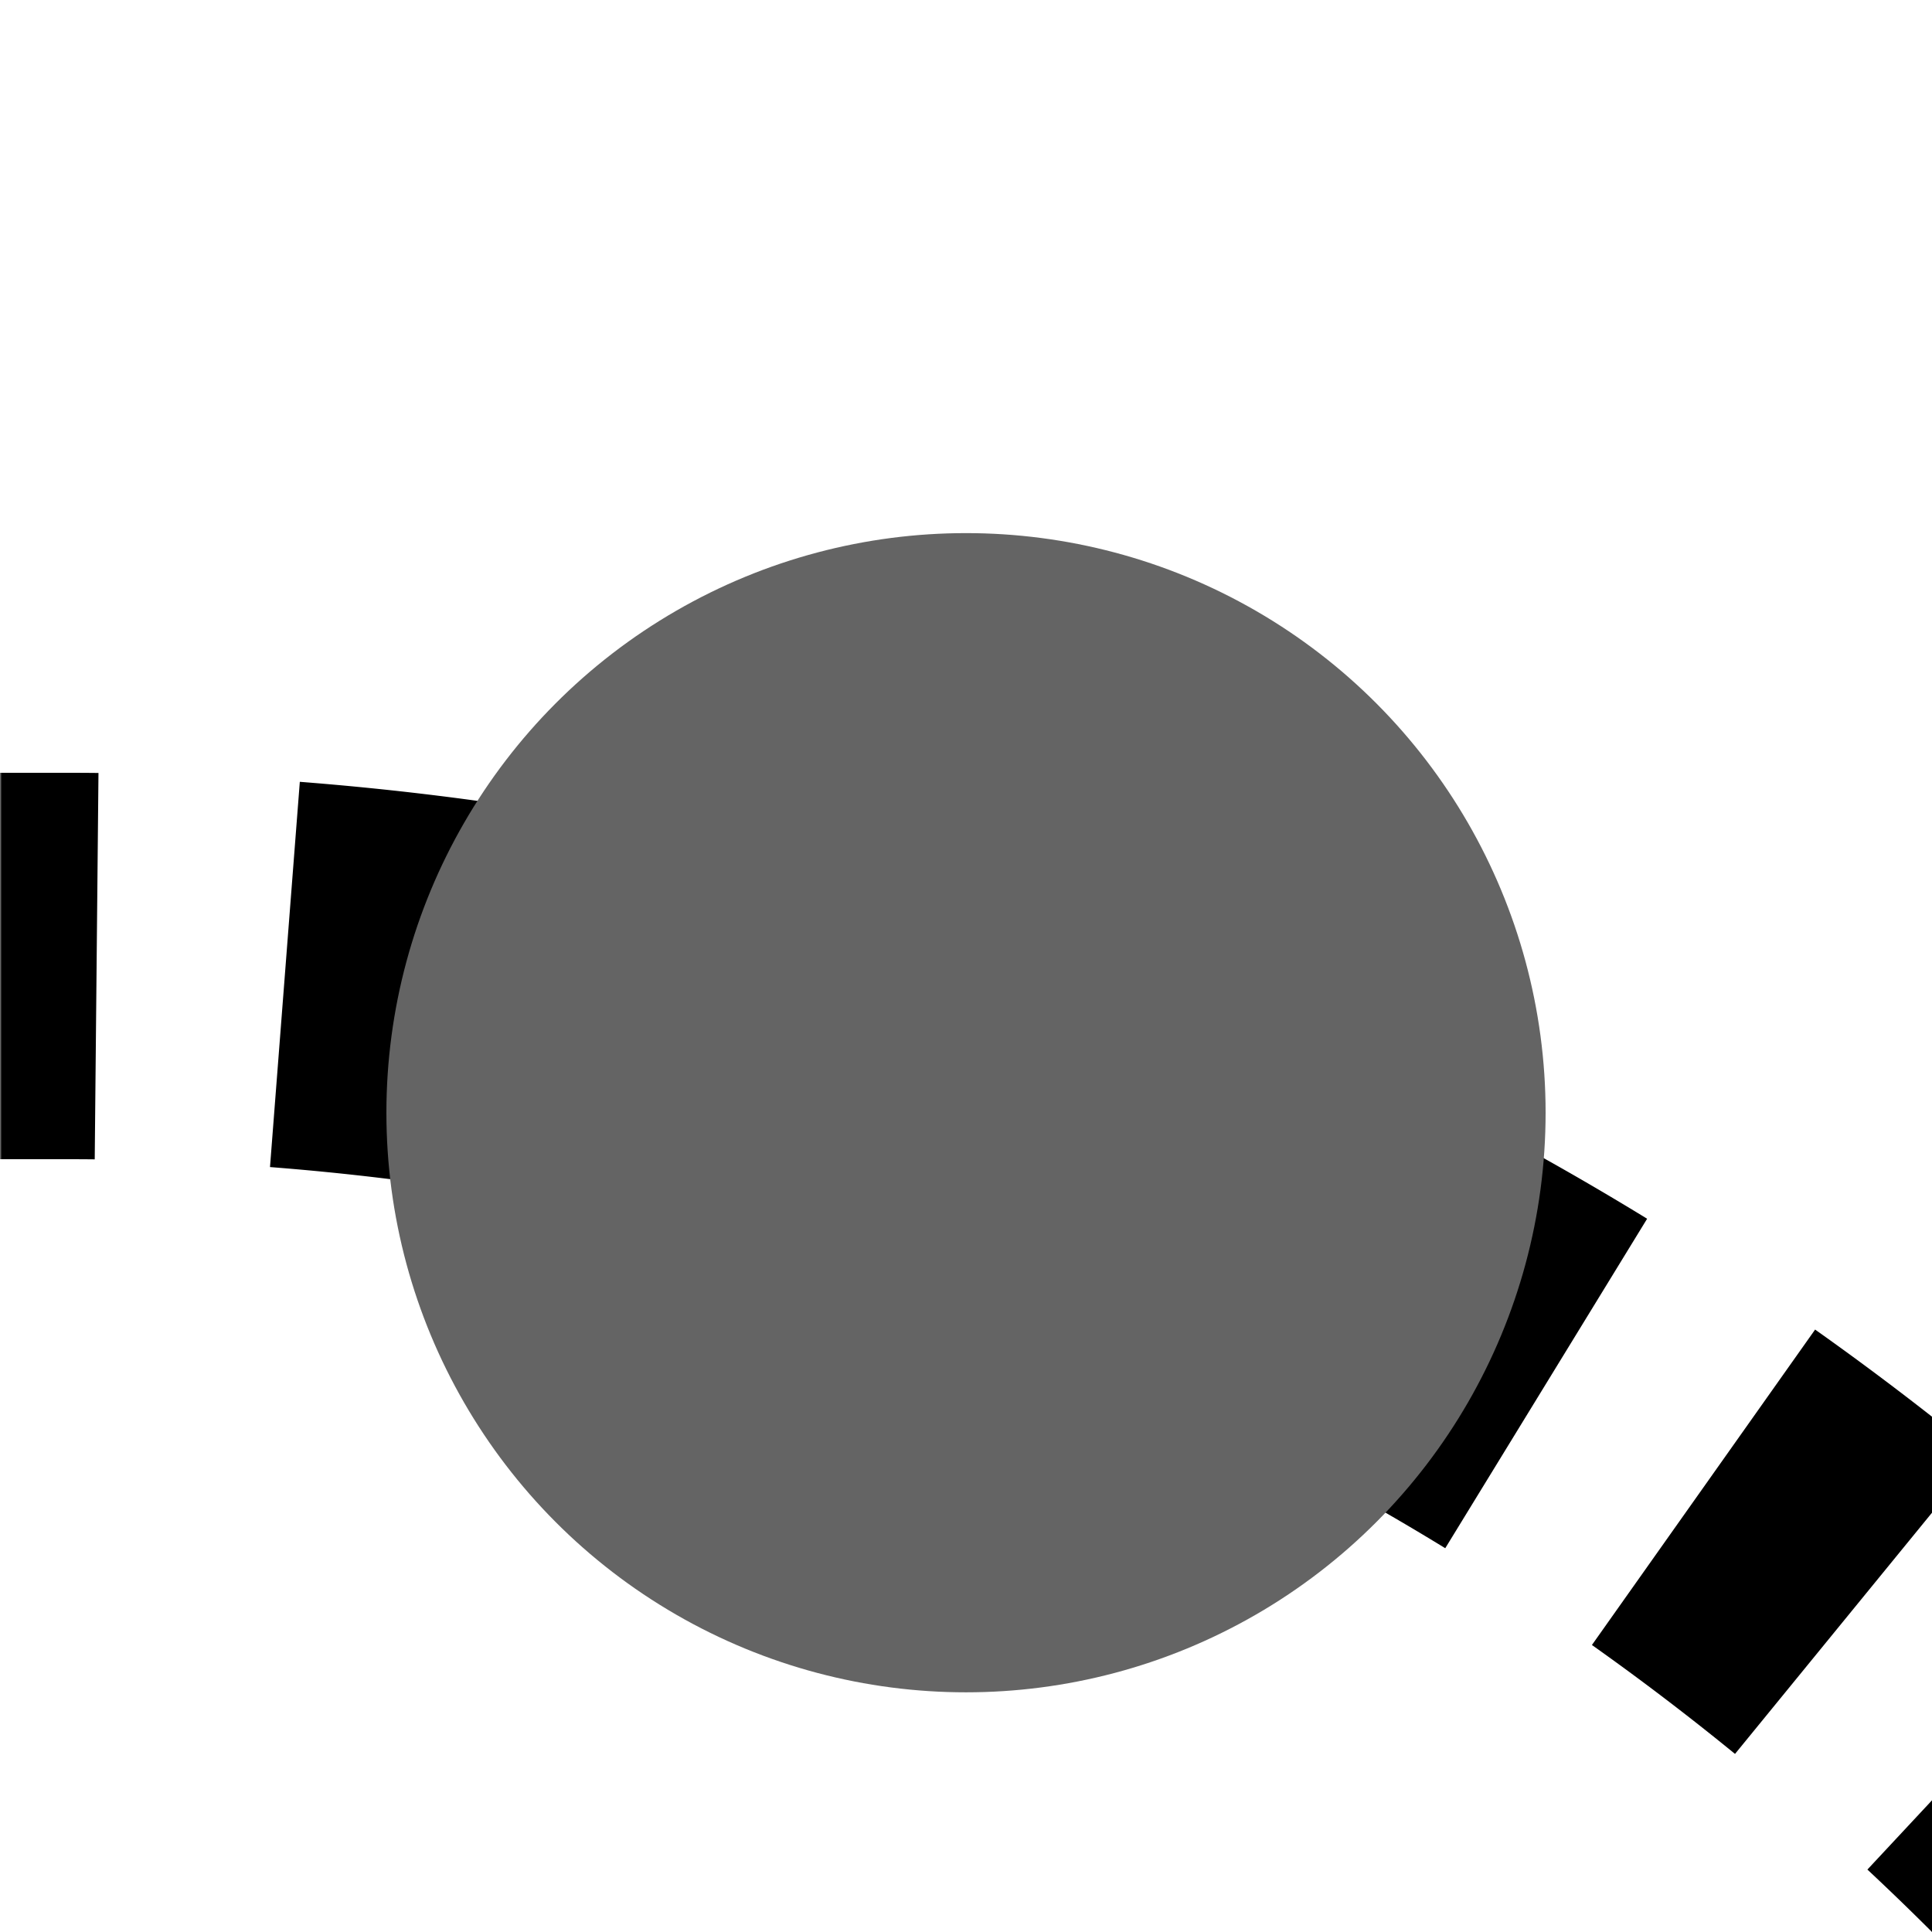
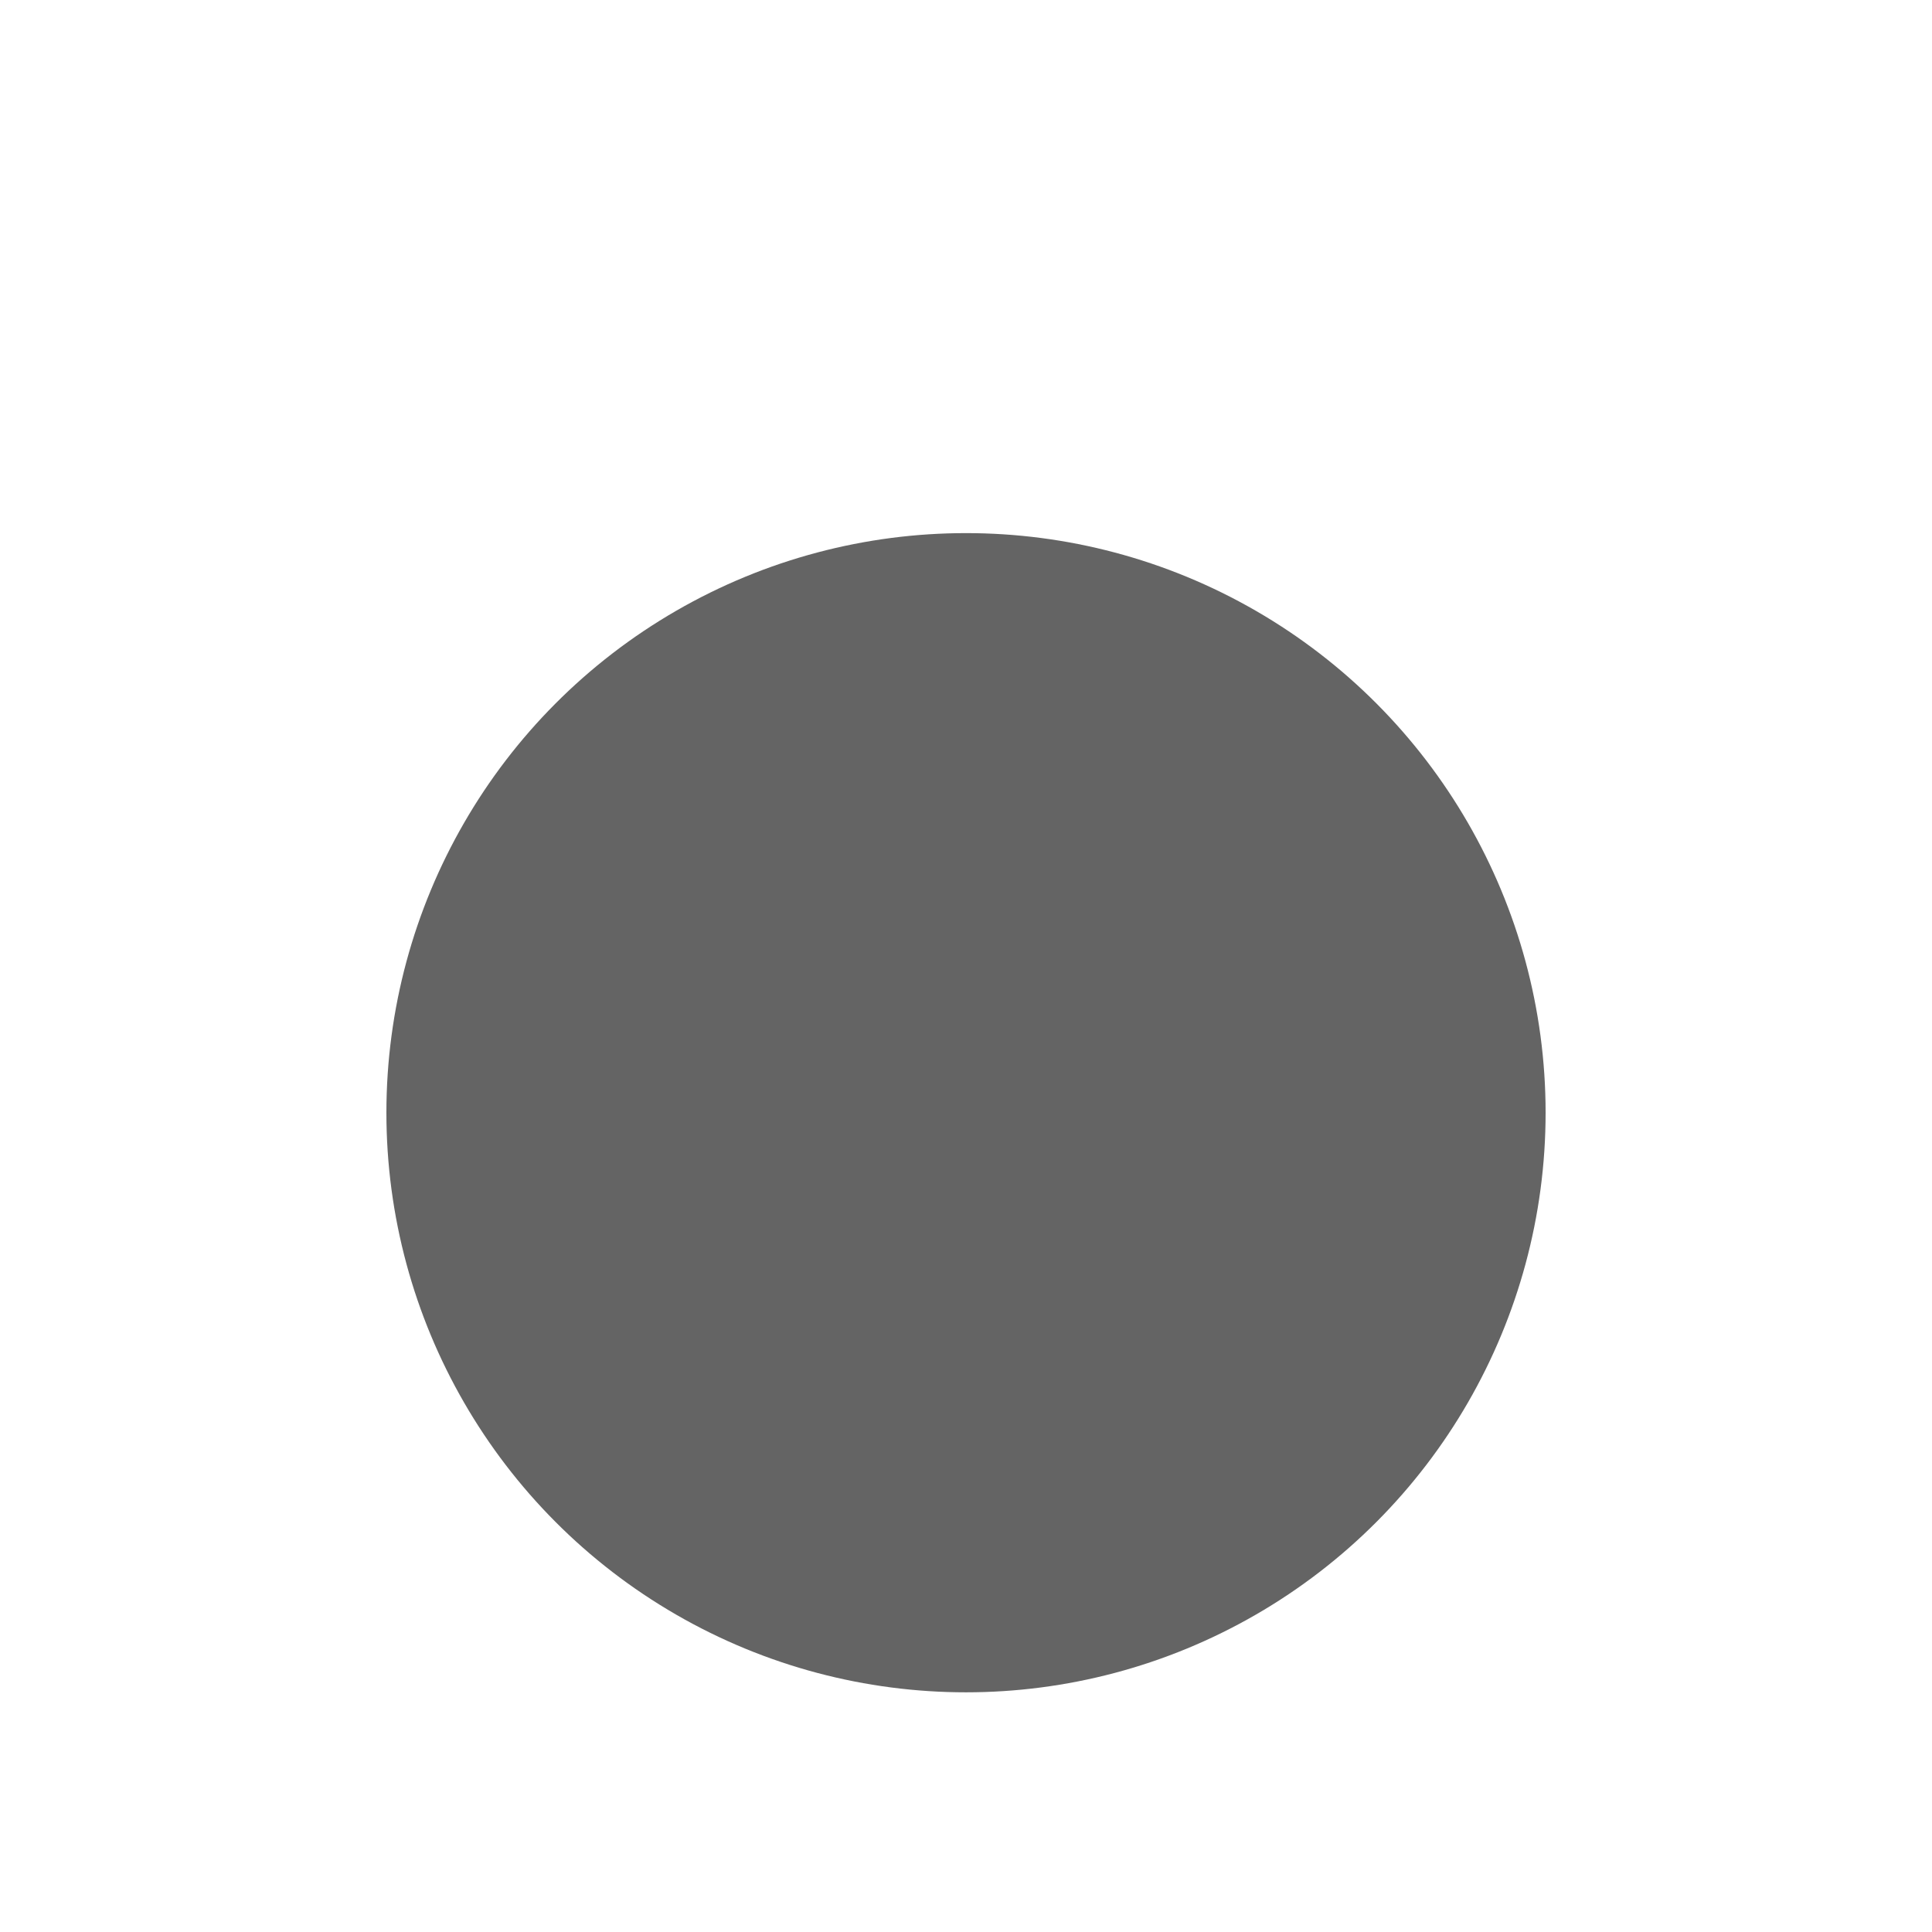
<svg xmlns="http://www.w3.org/2000/svg" width="500" height="500">
  <title>etkBHF2+r black</title>
  <defs>
    <mask id="1">
      <circle r="999" fill="#FFF" />
-       <path d="M 750,982.84 A 732.84,732.84 0 0 0 17.16,250 H 0" stroke-width="20" stroke="#000" fill="none" />
    </mask>
  </defs>
  <g mask="url(#1)" stroke="#000000" stroke-width="100" fill="none">
-     <path d="M -25,250 H 17.16 A 732.84,732.84 0 0 1 750,982.84" stroke-dasharray="50,48.79" />
-   </g>
+     </g>
  <circle fill="#646464" cx="250" cy="287.97" r="150" />
</svg>